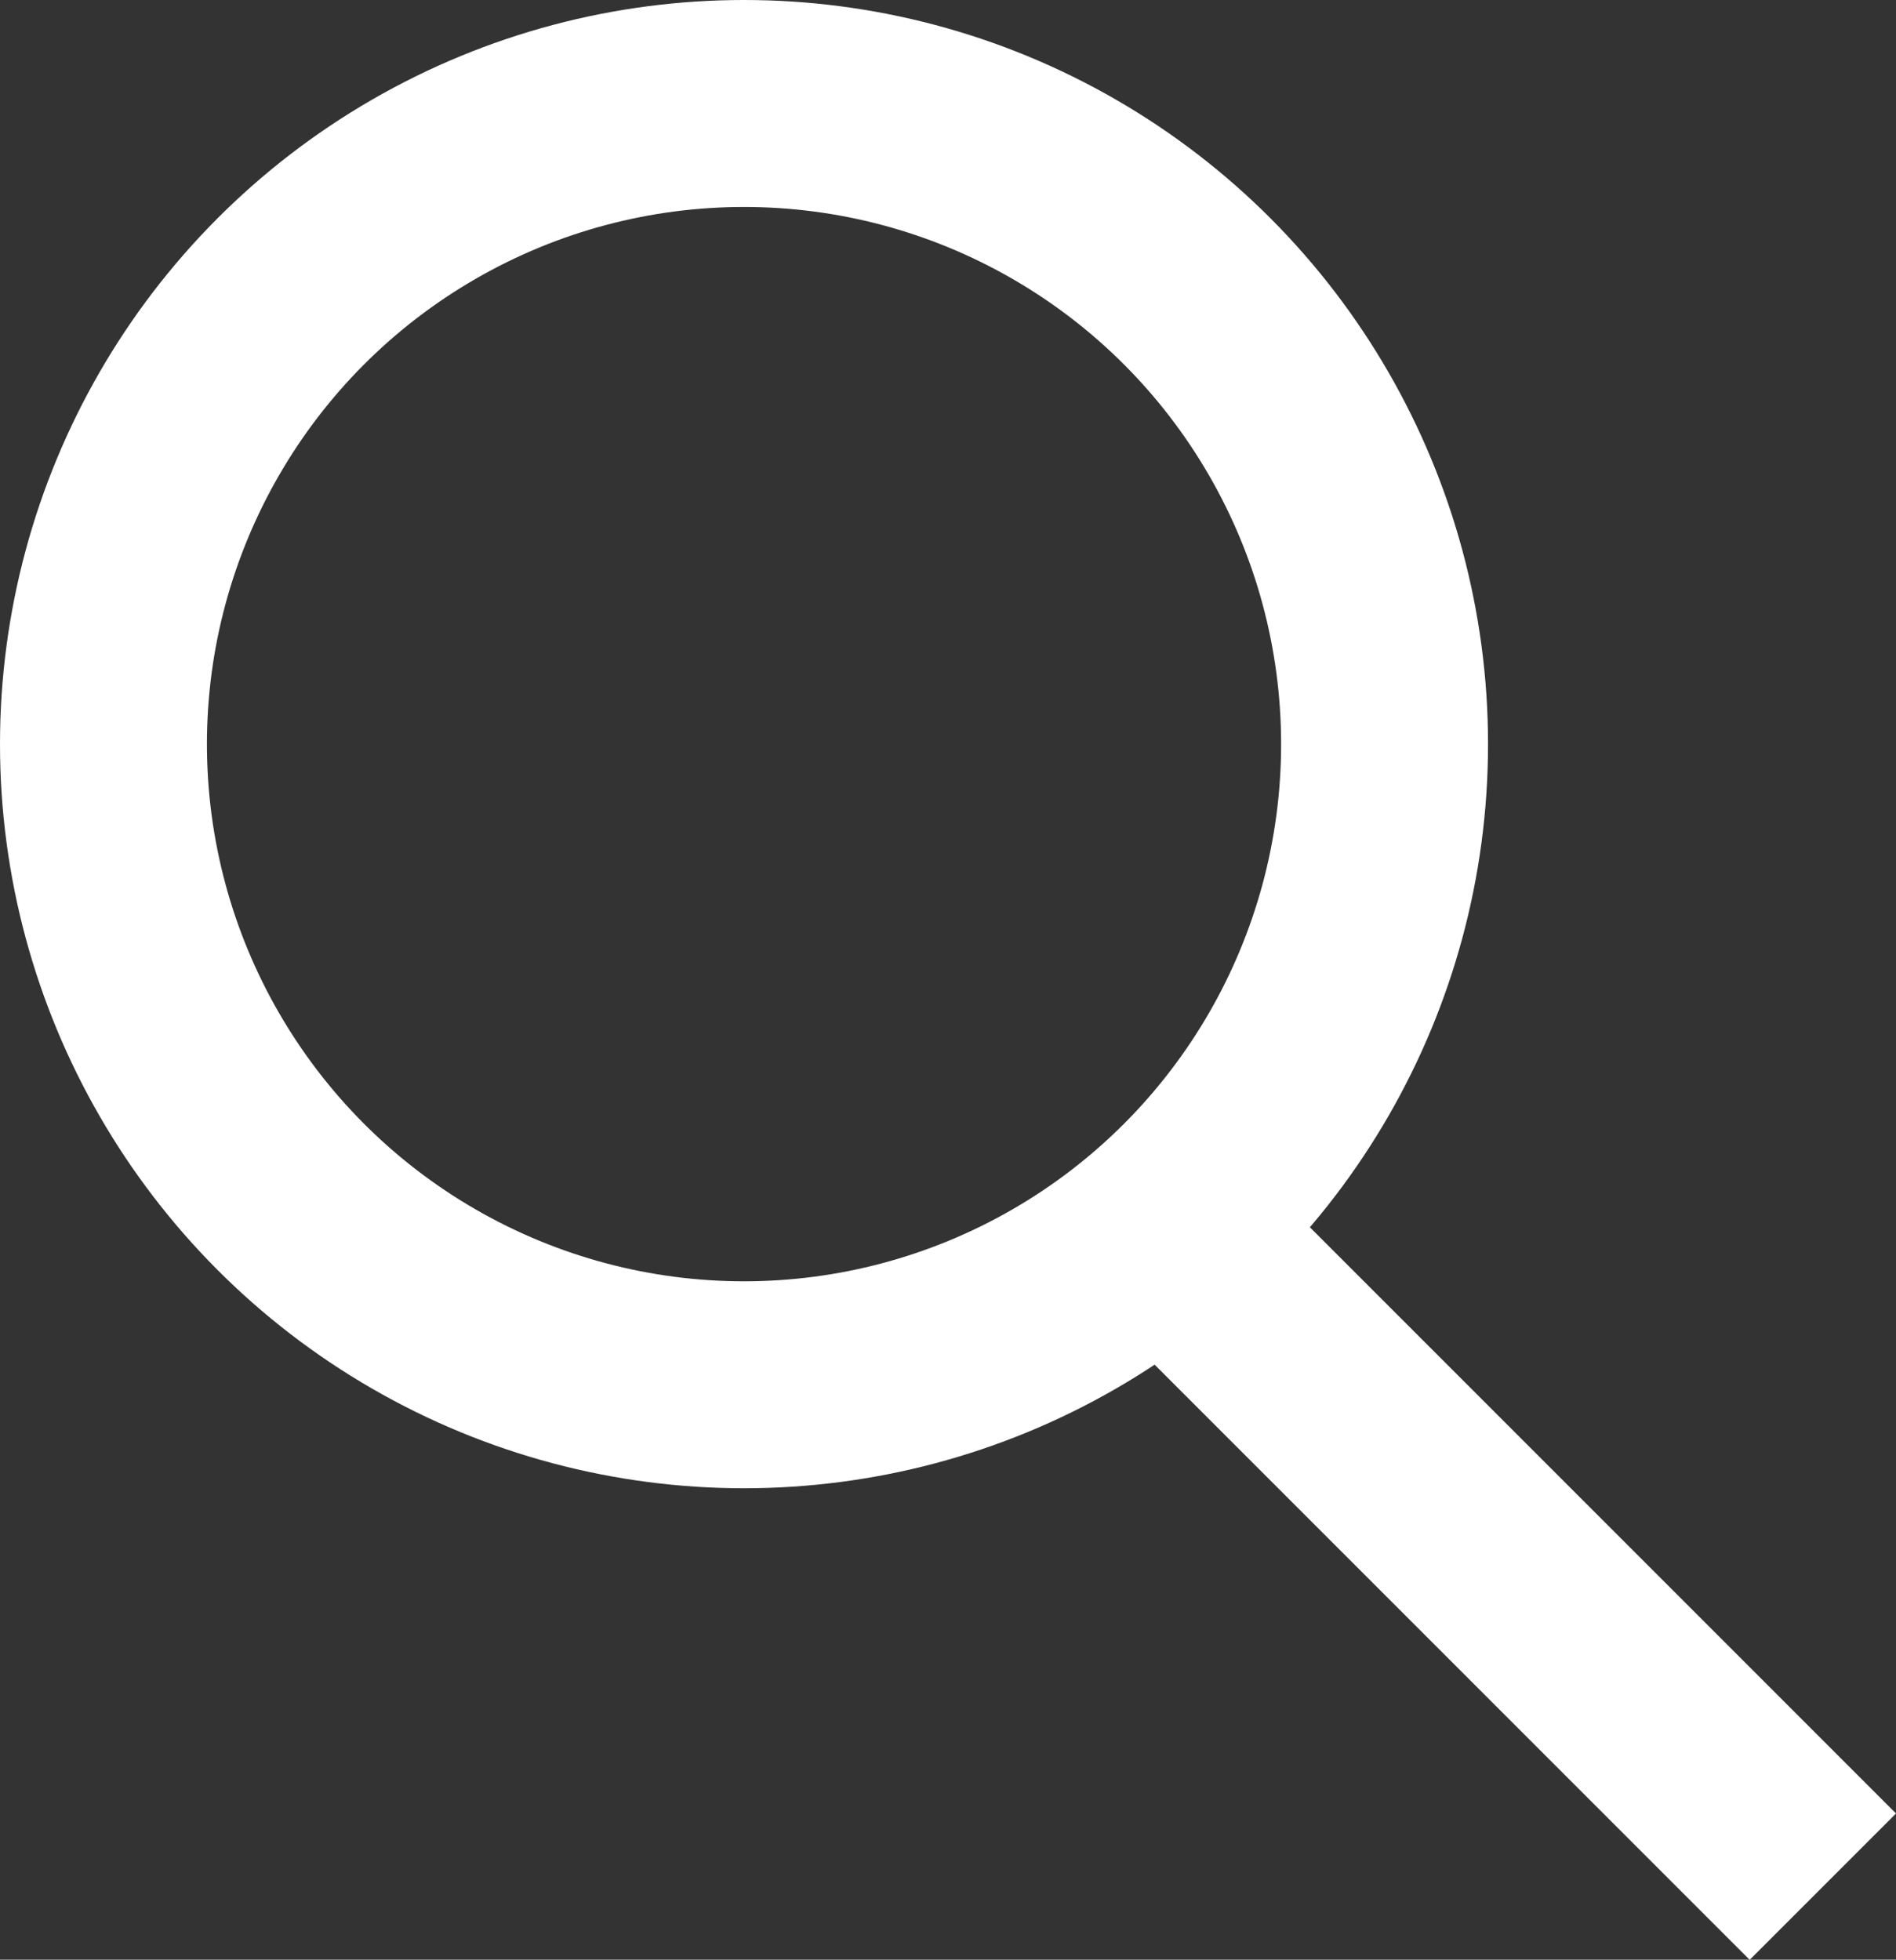
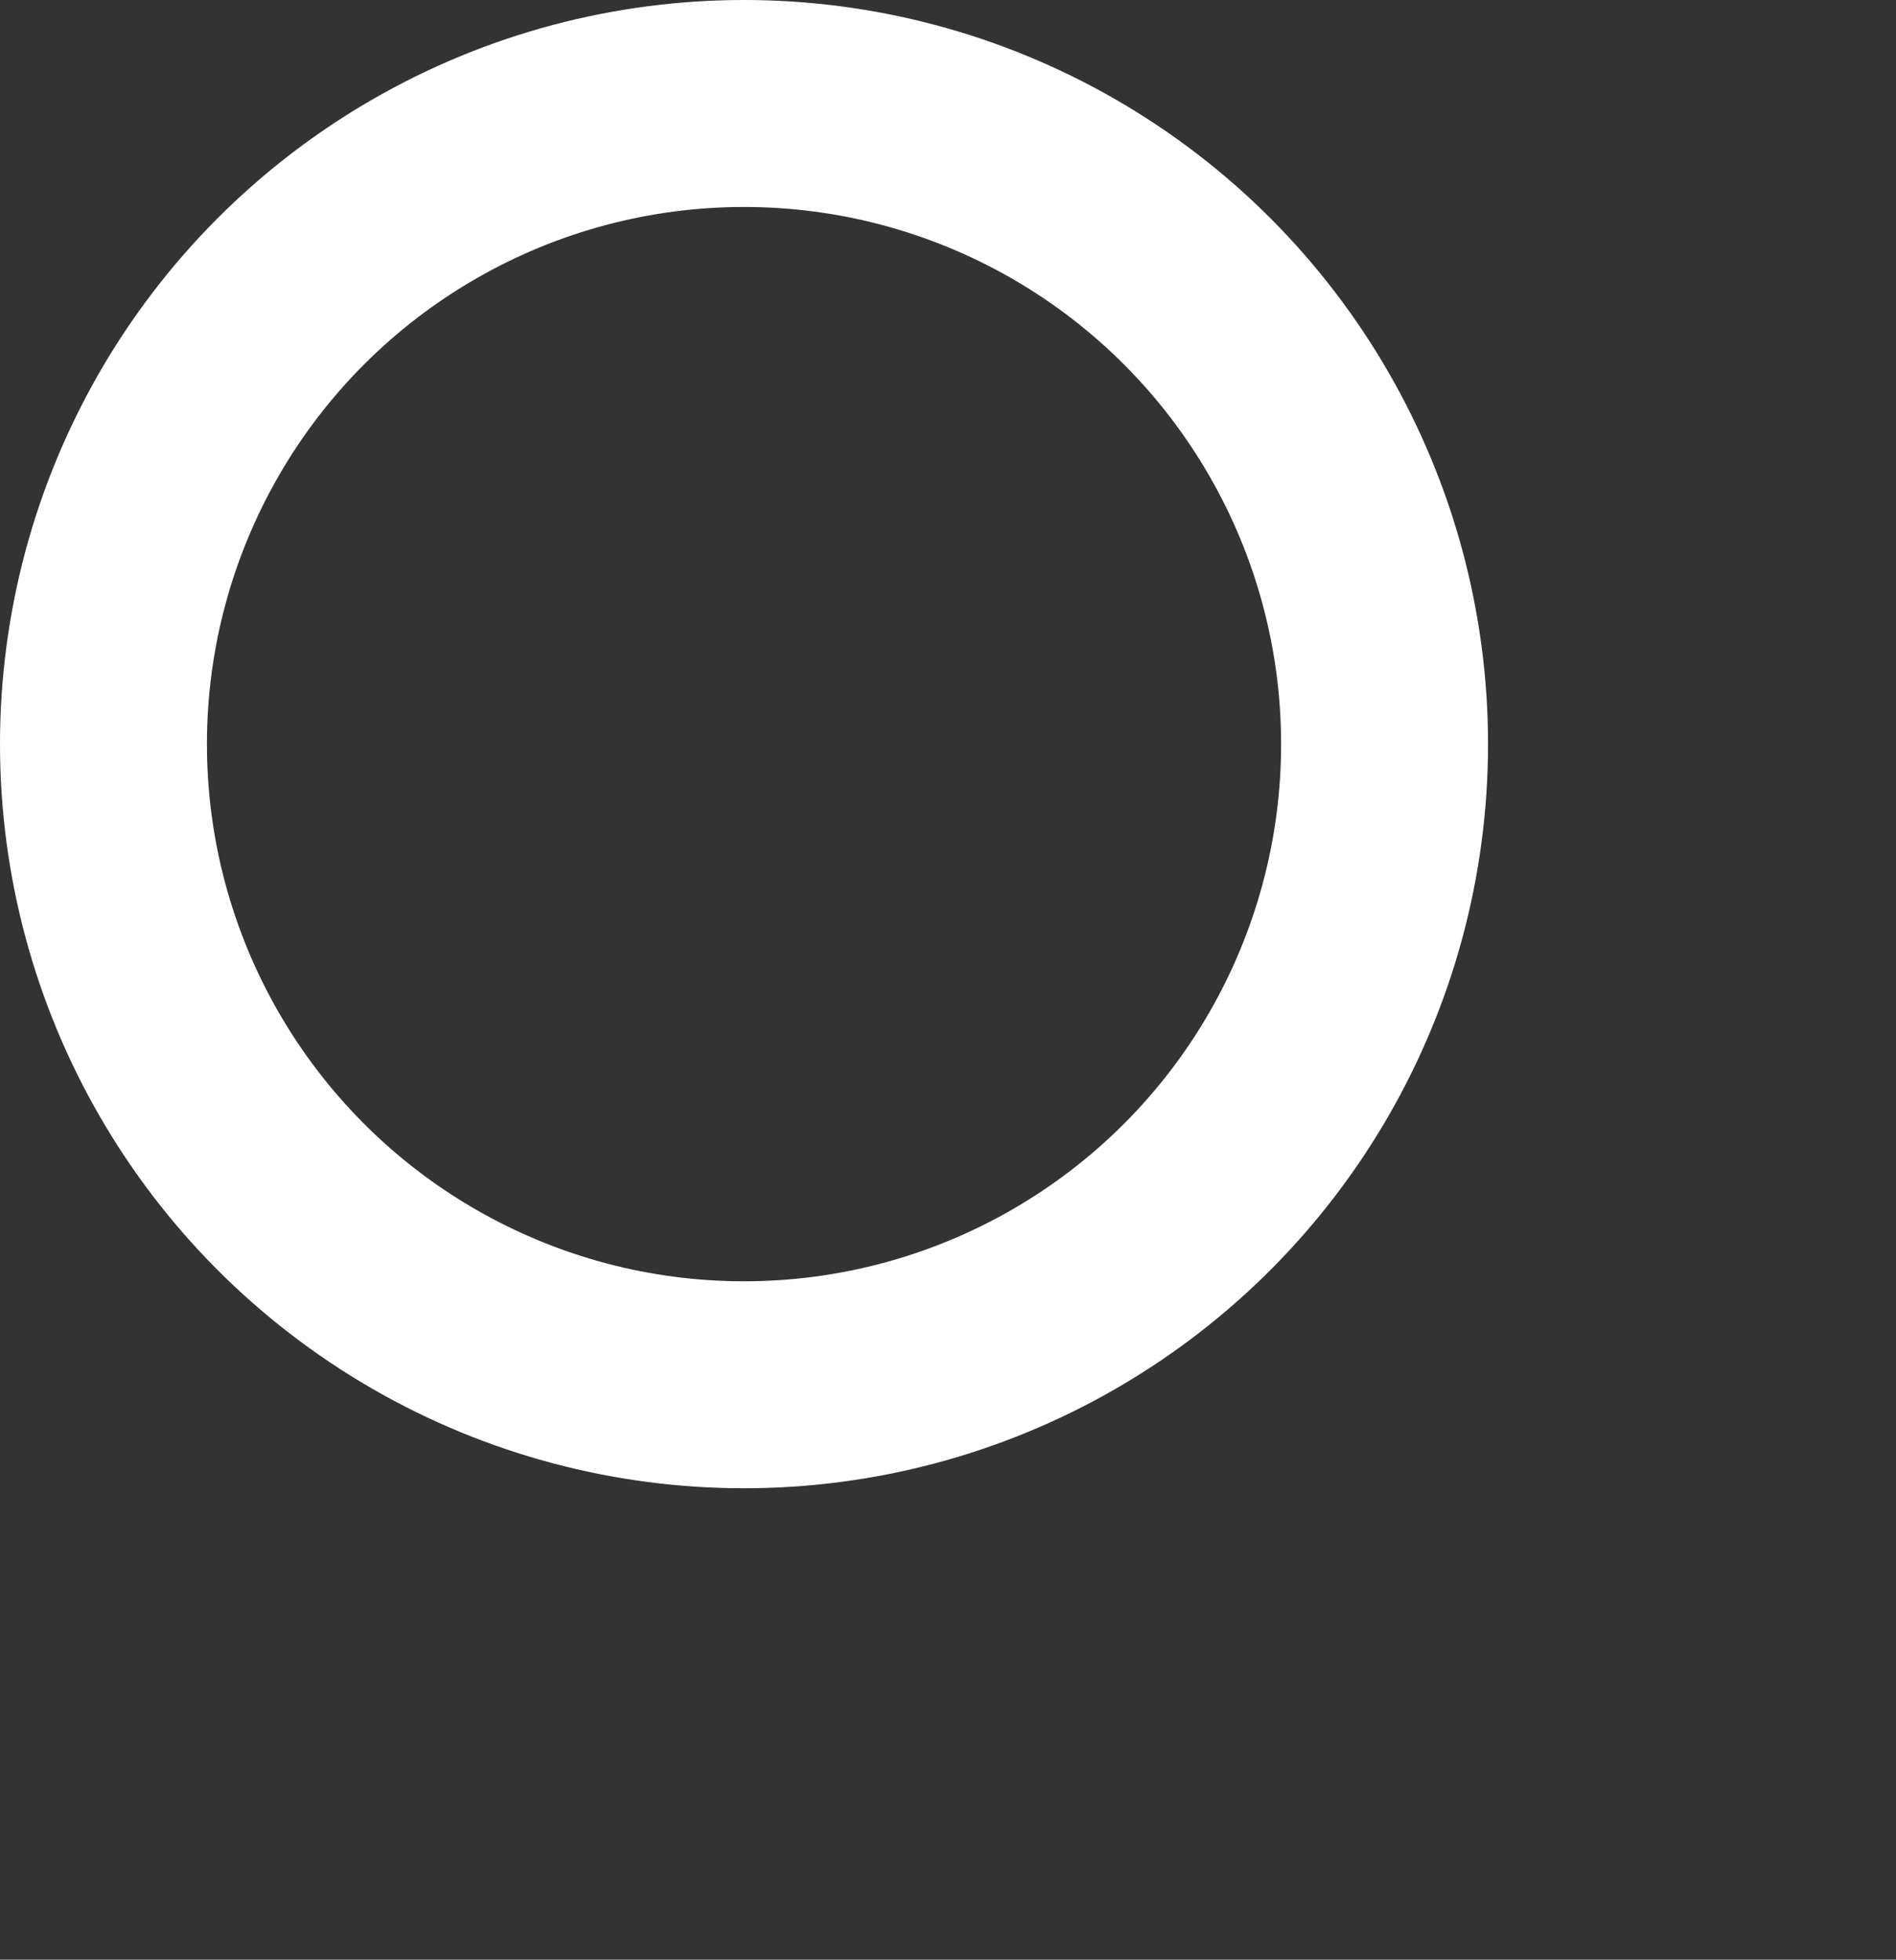
<svg xmlns="http://www.w3.org/2000/svg" width="18.325" height="18.938" viewBox="0 0 18.325 18.938">
  <rect x="0" y="0" width="18.325" height="18.938" fill="#333333" stroke="none" />
  <g transform="translate(-698 -38.097)">
    <g transform="translate(698 38.097)" fill="none" stroke="#fff" stroke-width="2">
      <circle cx="7.191" cy="7.191" r="7.191" stroke="none" />
      <circle cx="7.191" cy="7.191" r="6.191" fill="none" />
    </g>
-     <path d="M705.488,43l6.246,6.246" transform="translate(3.884 7.083)" fill="none" stroke="#fff" stroke-width="2" />
  </g>
</svg>